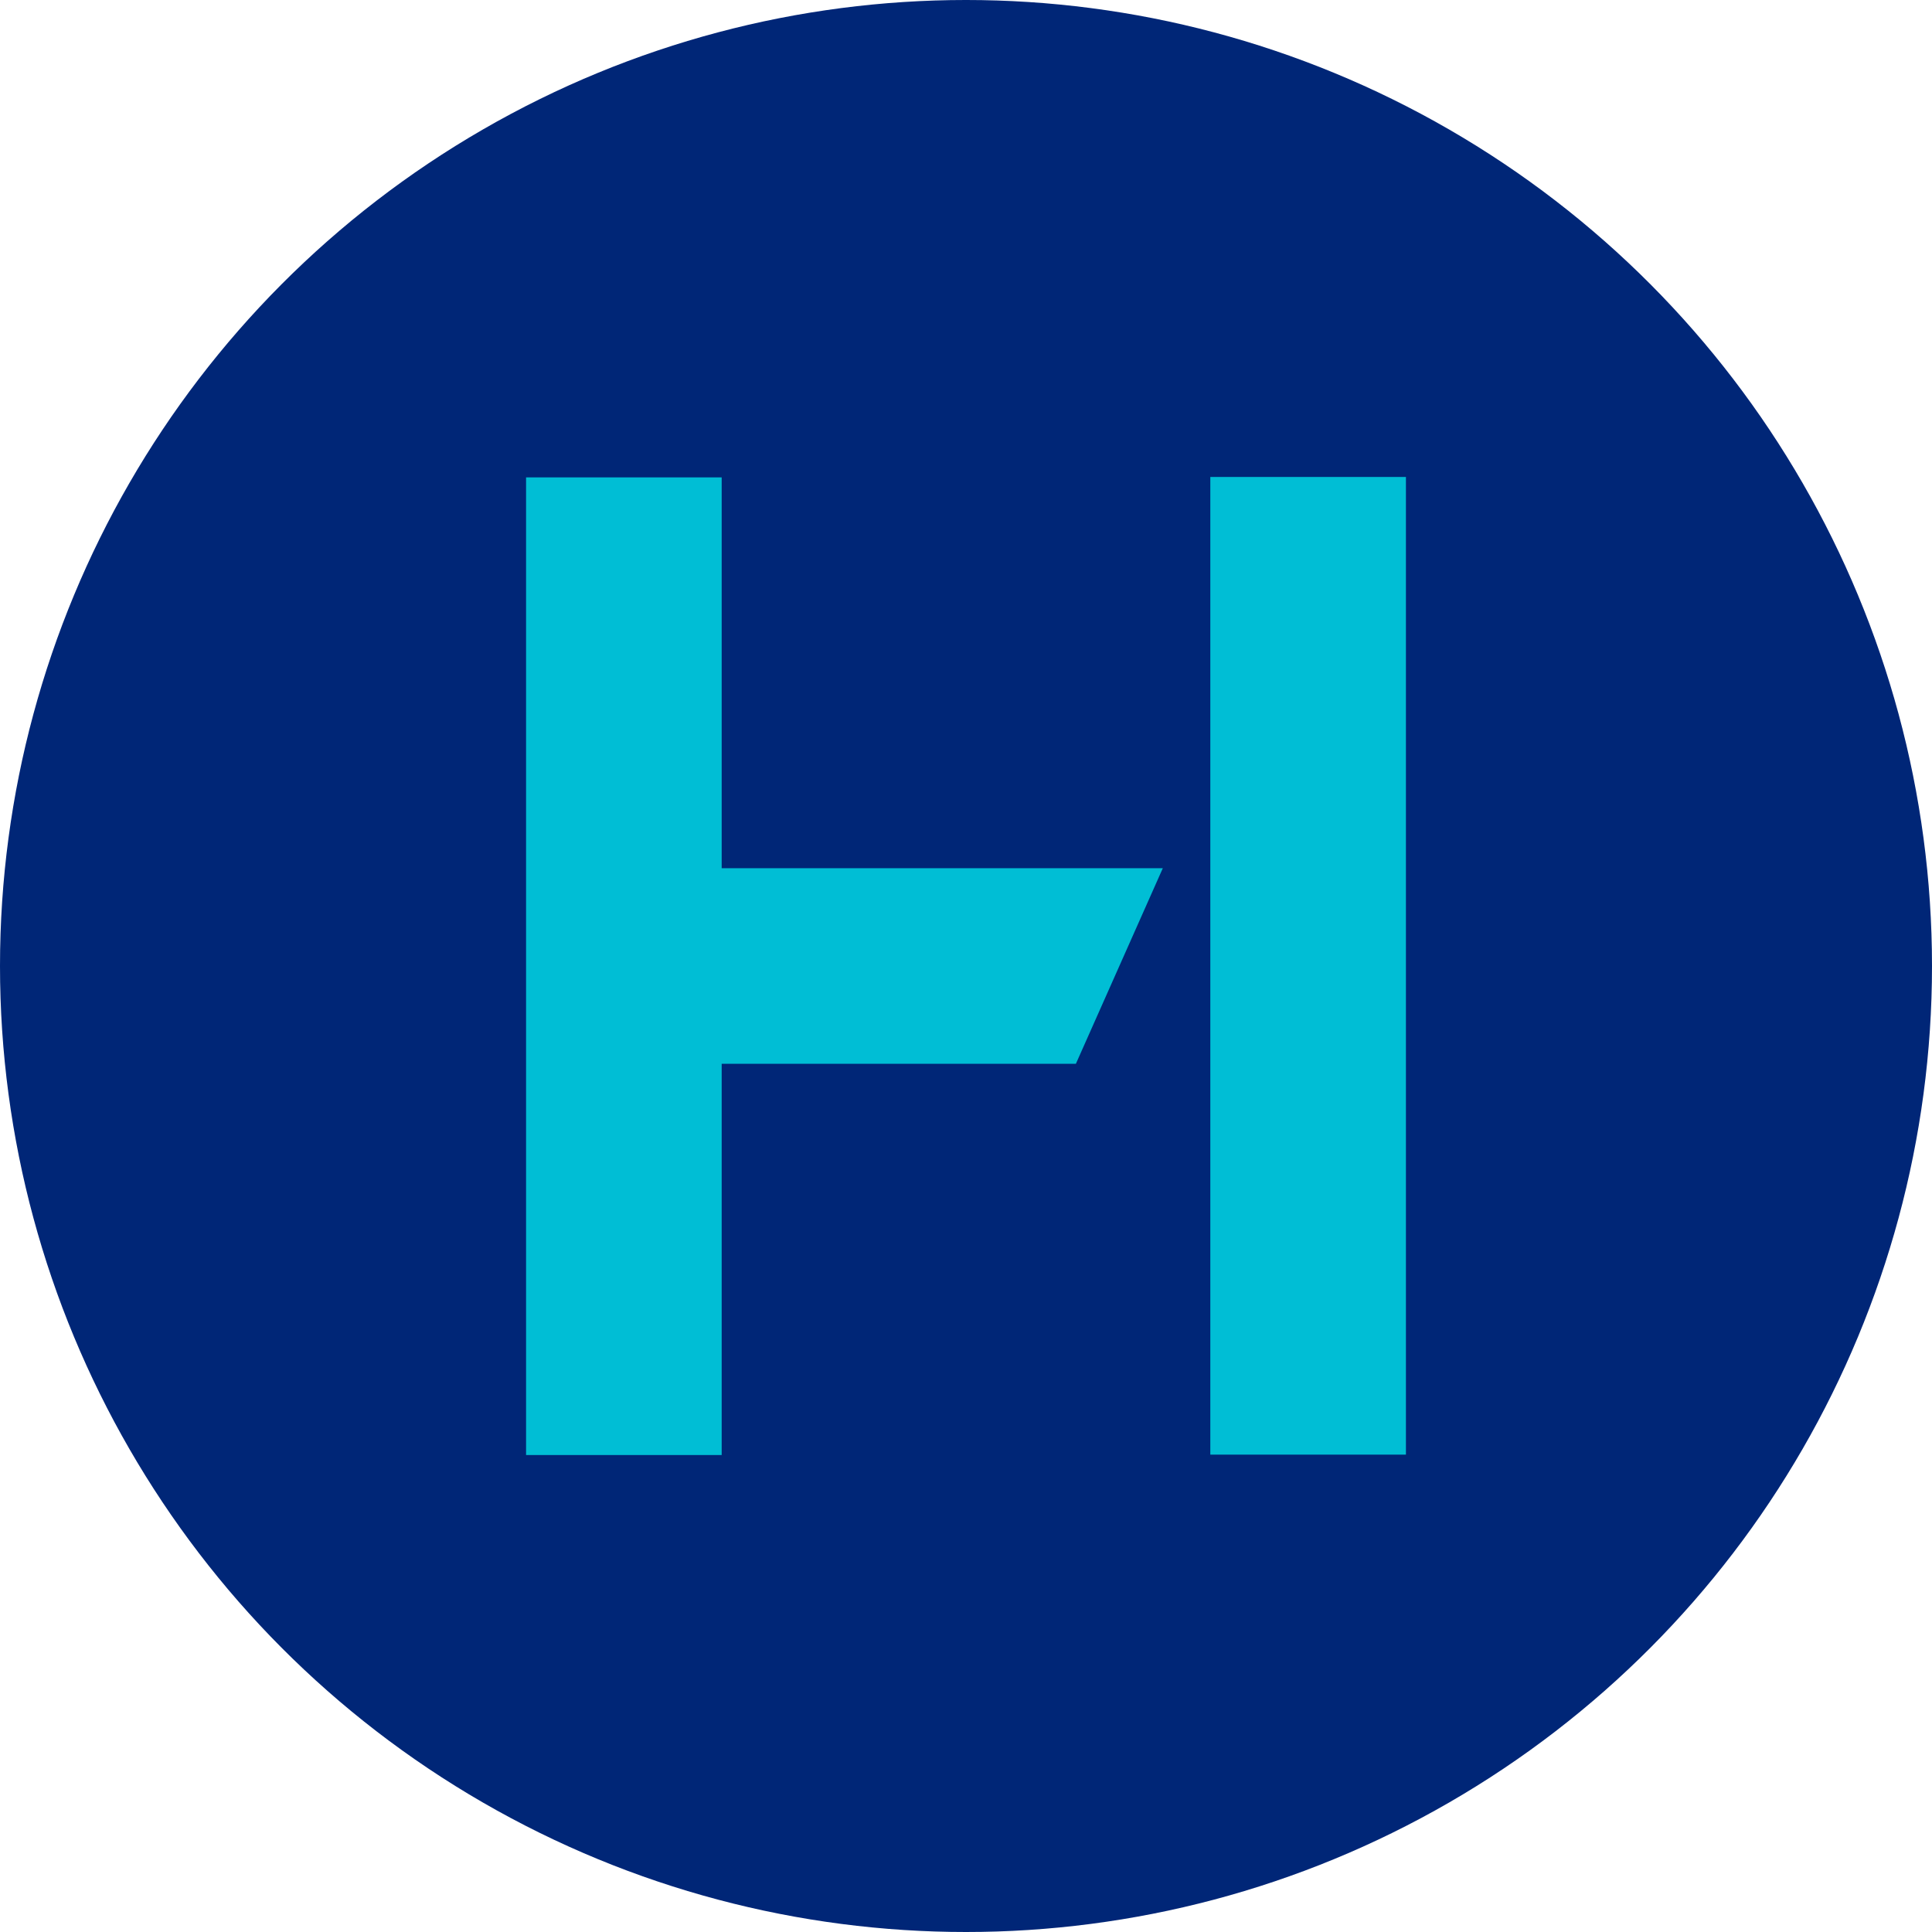
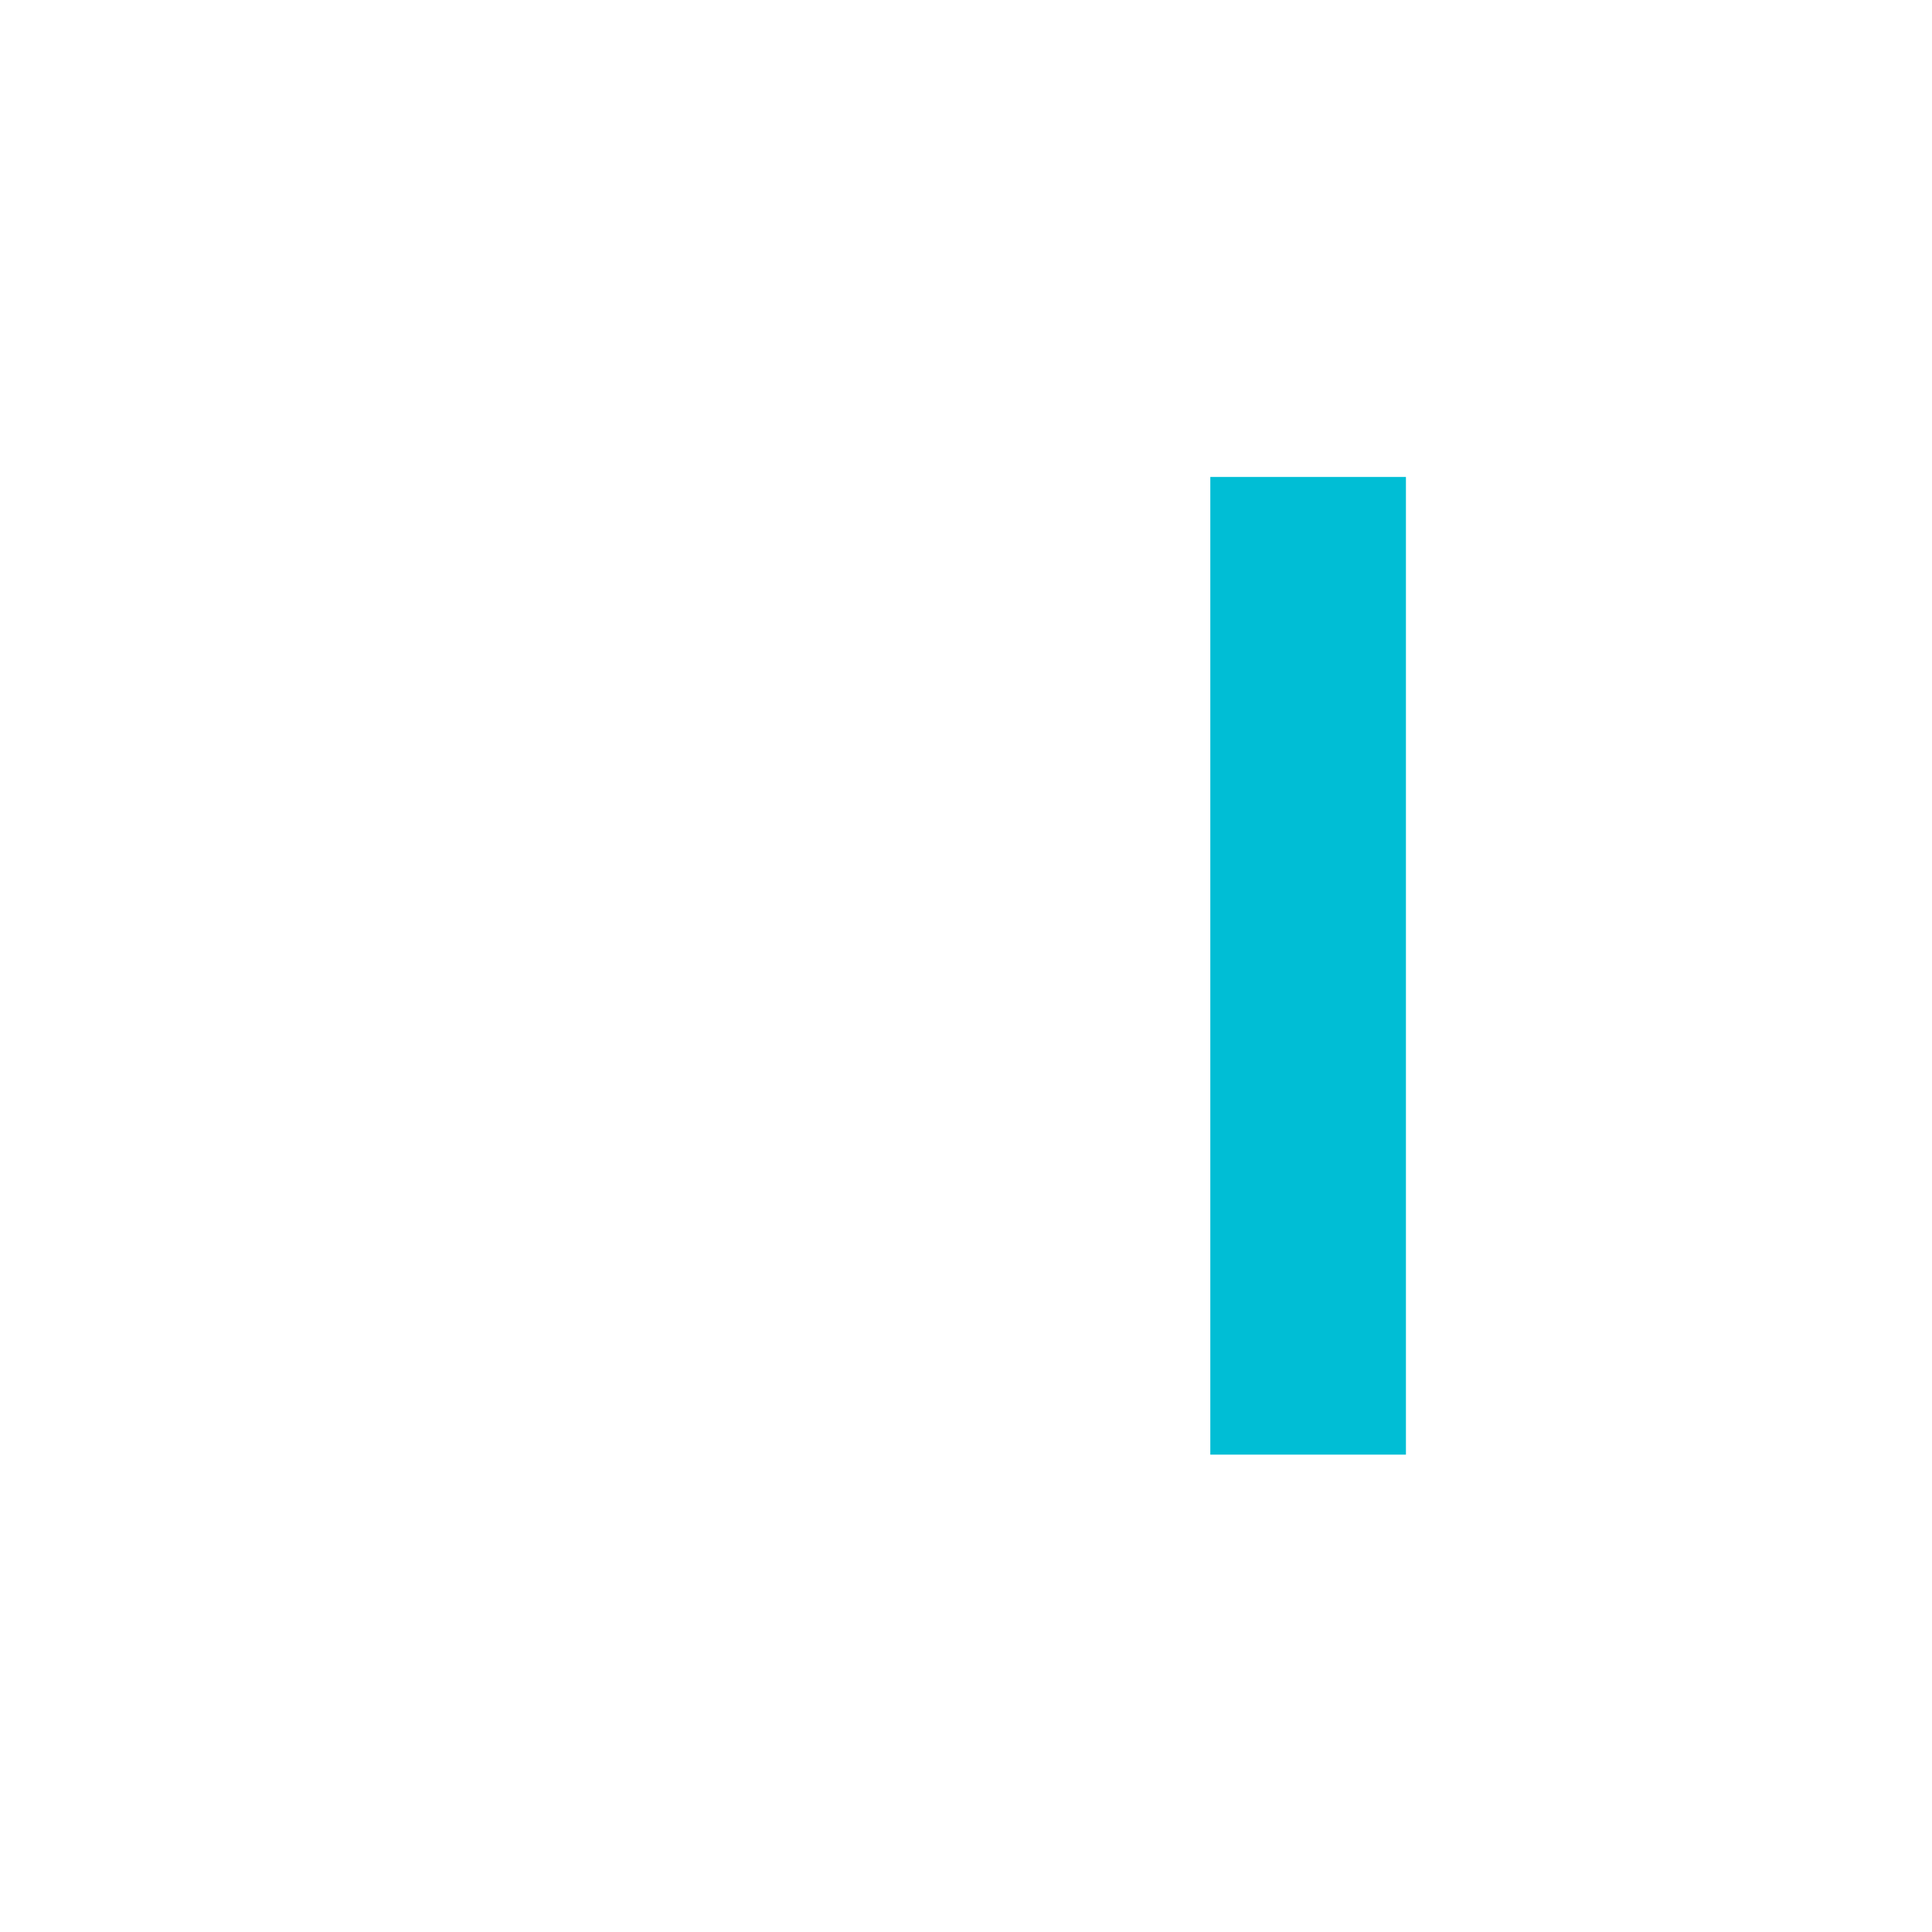
<svg xmlns="http://www.w3.org/2000/svg" id="Layer_1" data-name="Layer 1" viewBox="0 0 48 48">
  <defs>
    <style>.cls-1{fill:#002677;}.cls-2{fill:#00bed5;}</style>
  </defs>
-   <circle class="cls-1" cx="24" cy="24" r="24" />
-   <polygon class="cls-2" points="17.93 11.86 13.07 11.86 13.07 36.15 17.93 36.15 17.93 26.43 26.73 26.43 28.89 21.57 17.93 21.57 17.93 11.86" />
  <rect class="cls-2" x="30.07" y="11.85" width="4.86" height="24.29" />
</svg>